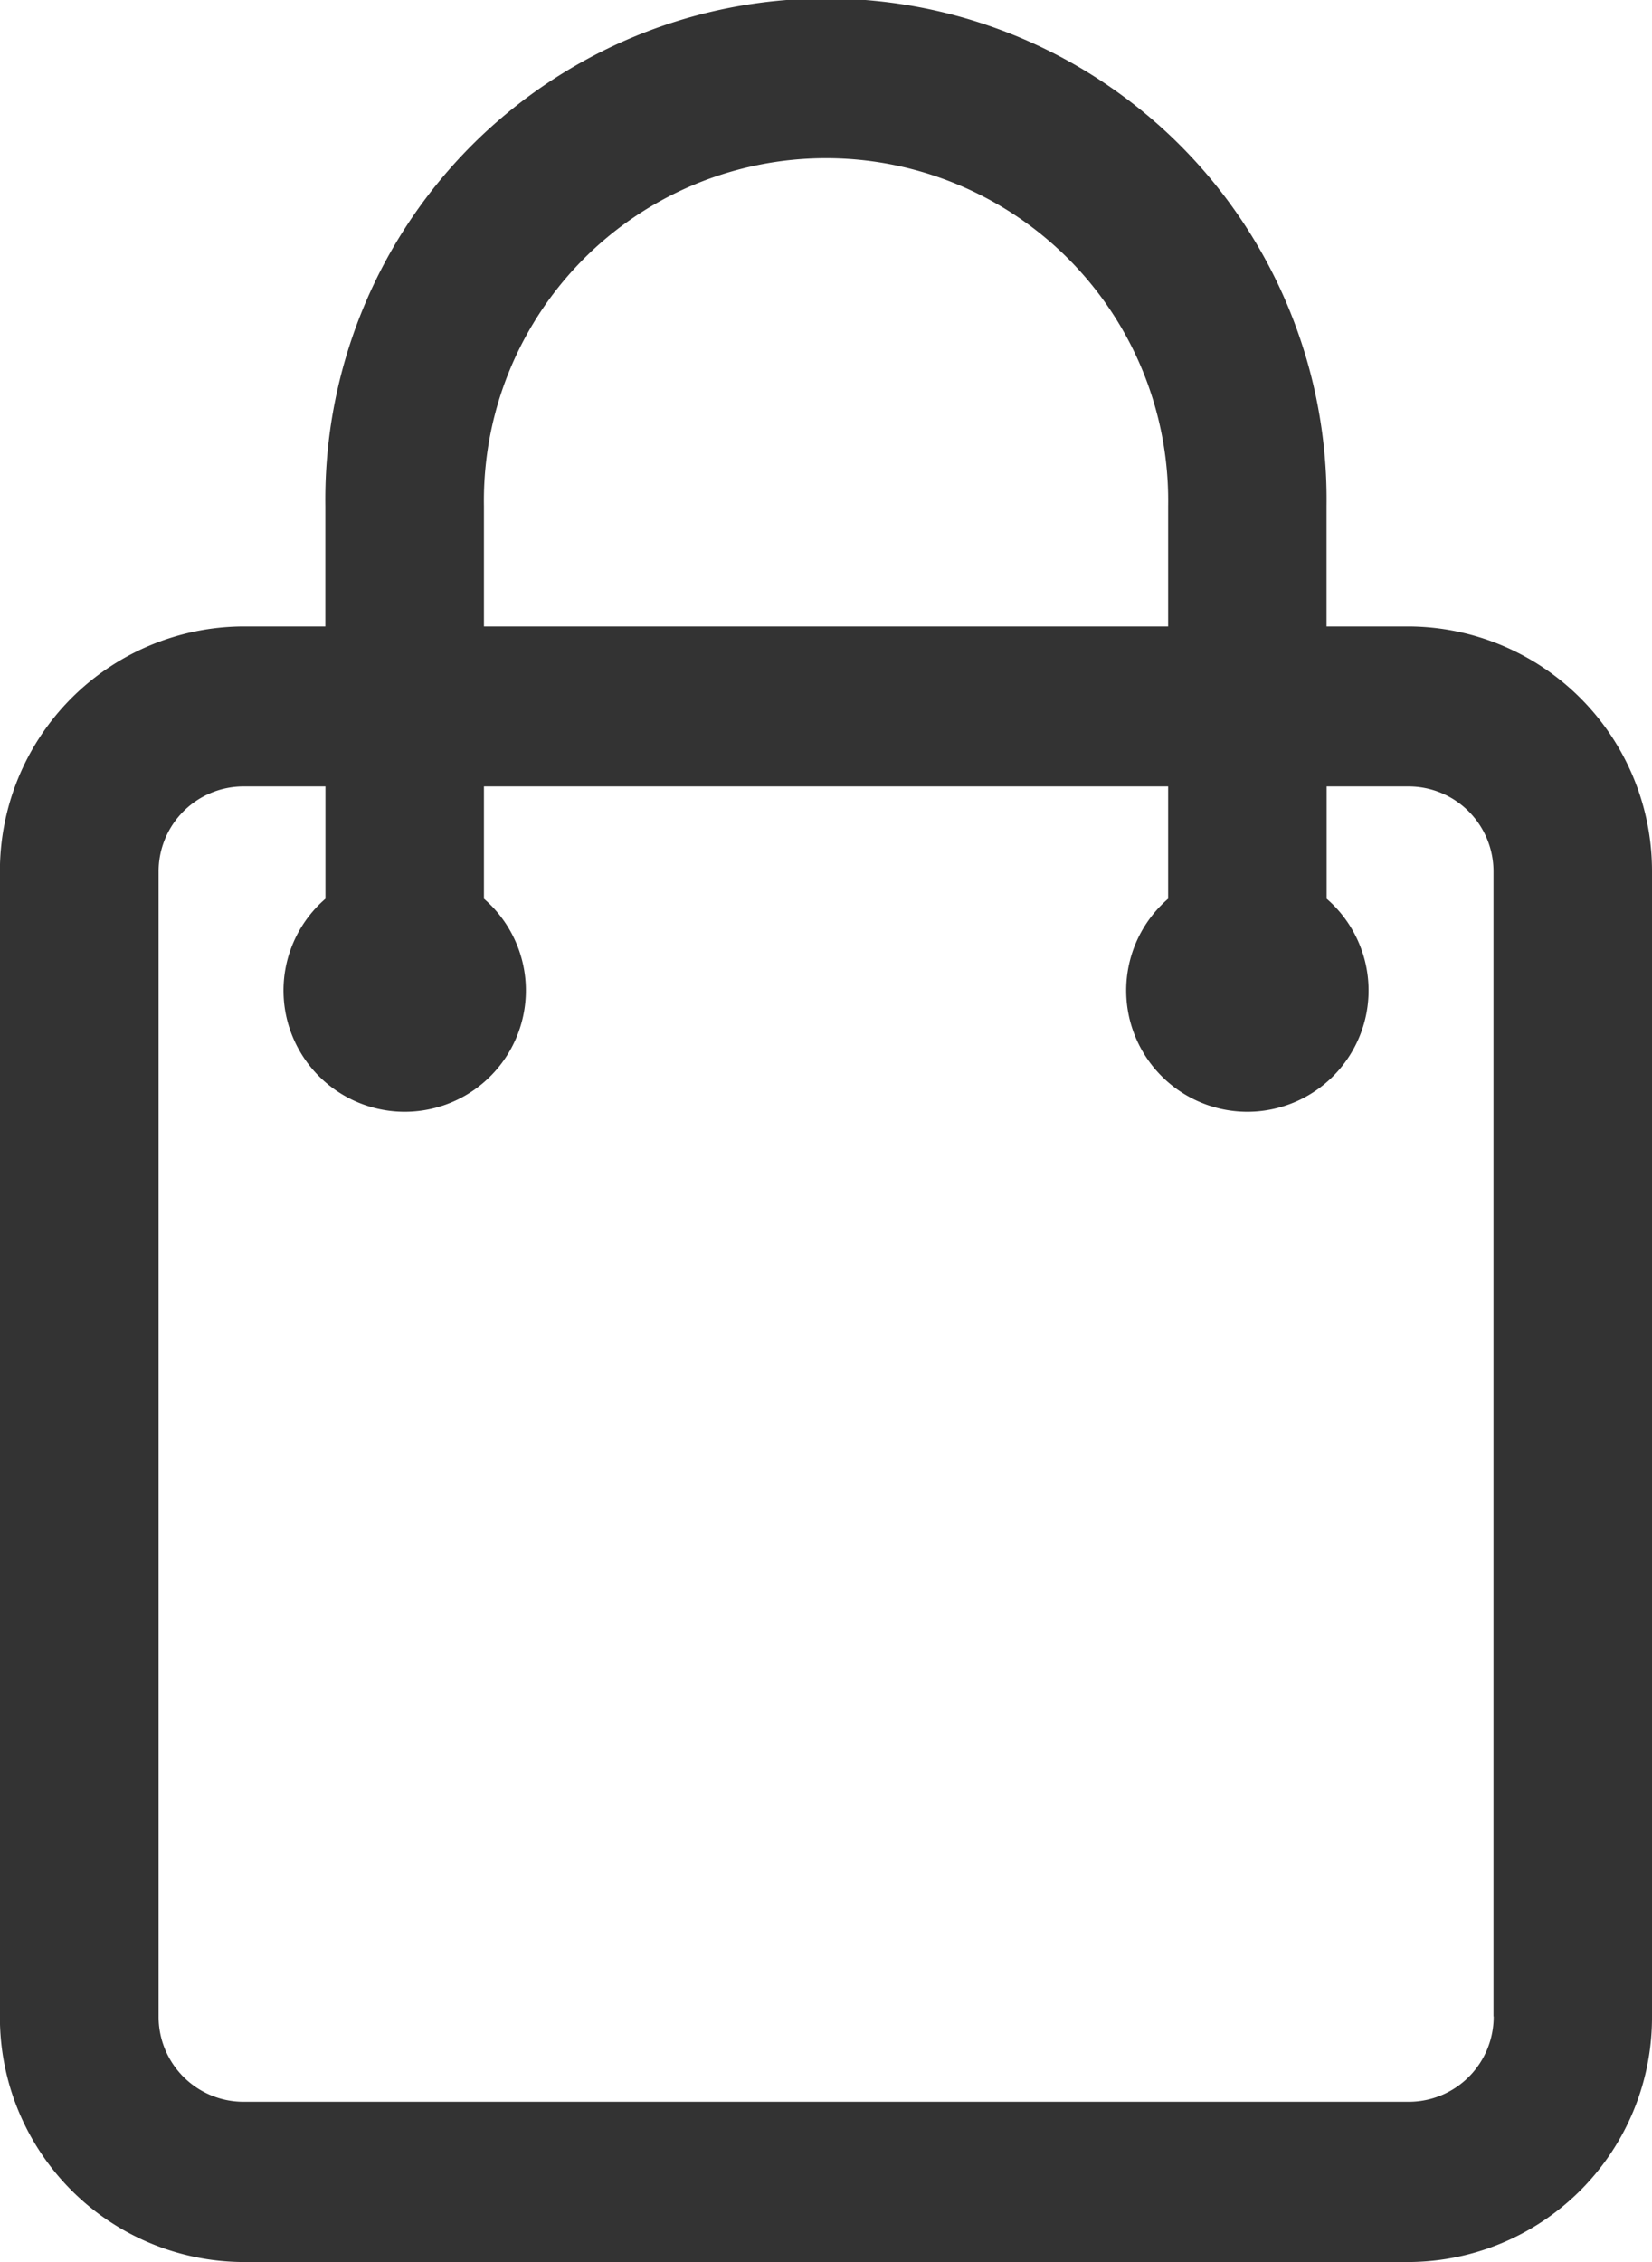
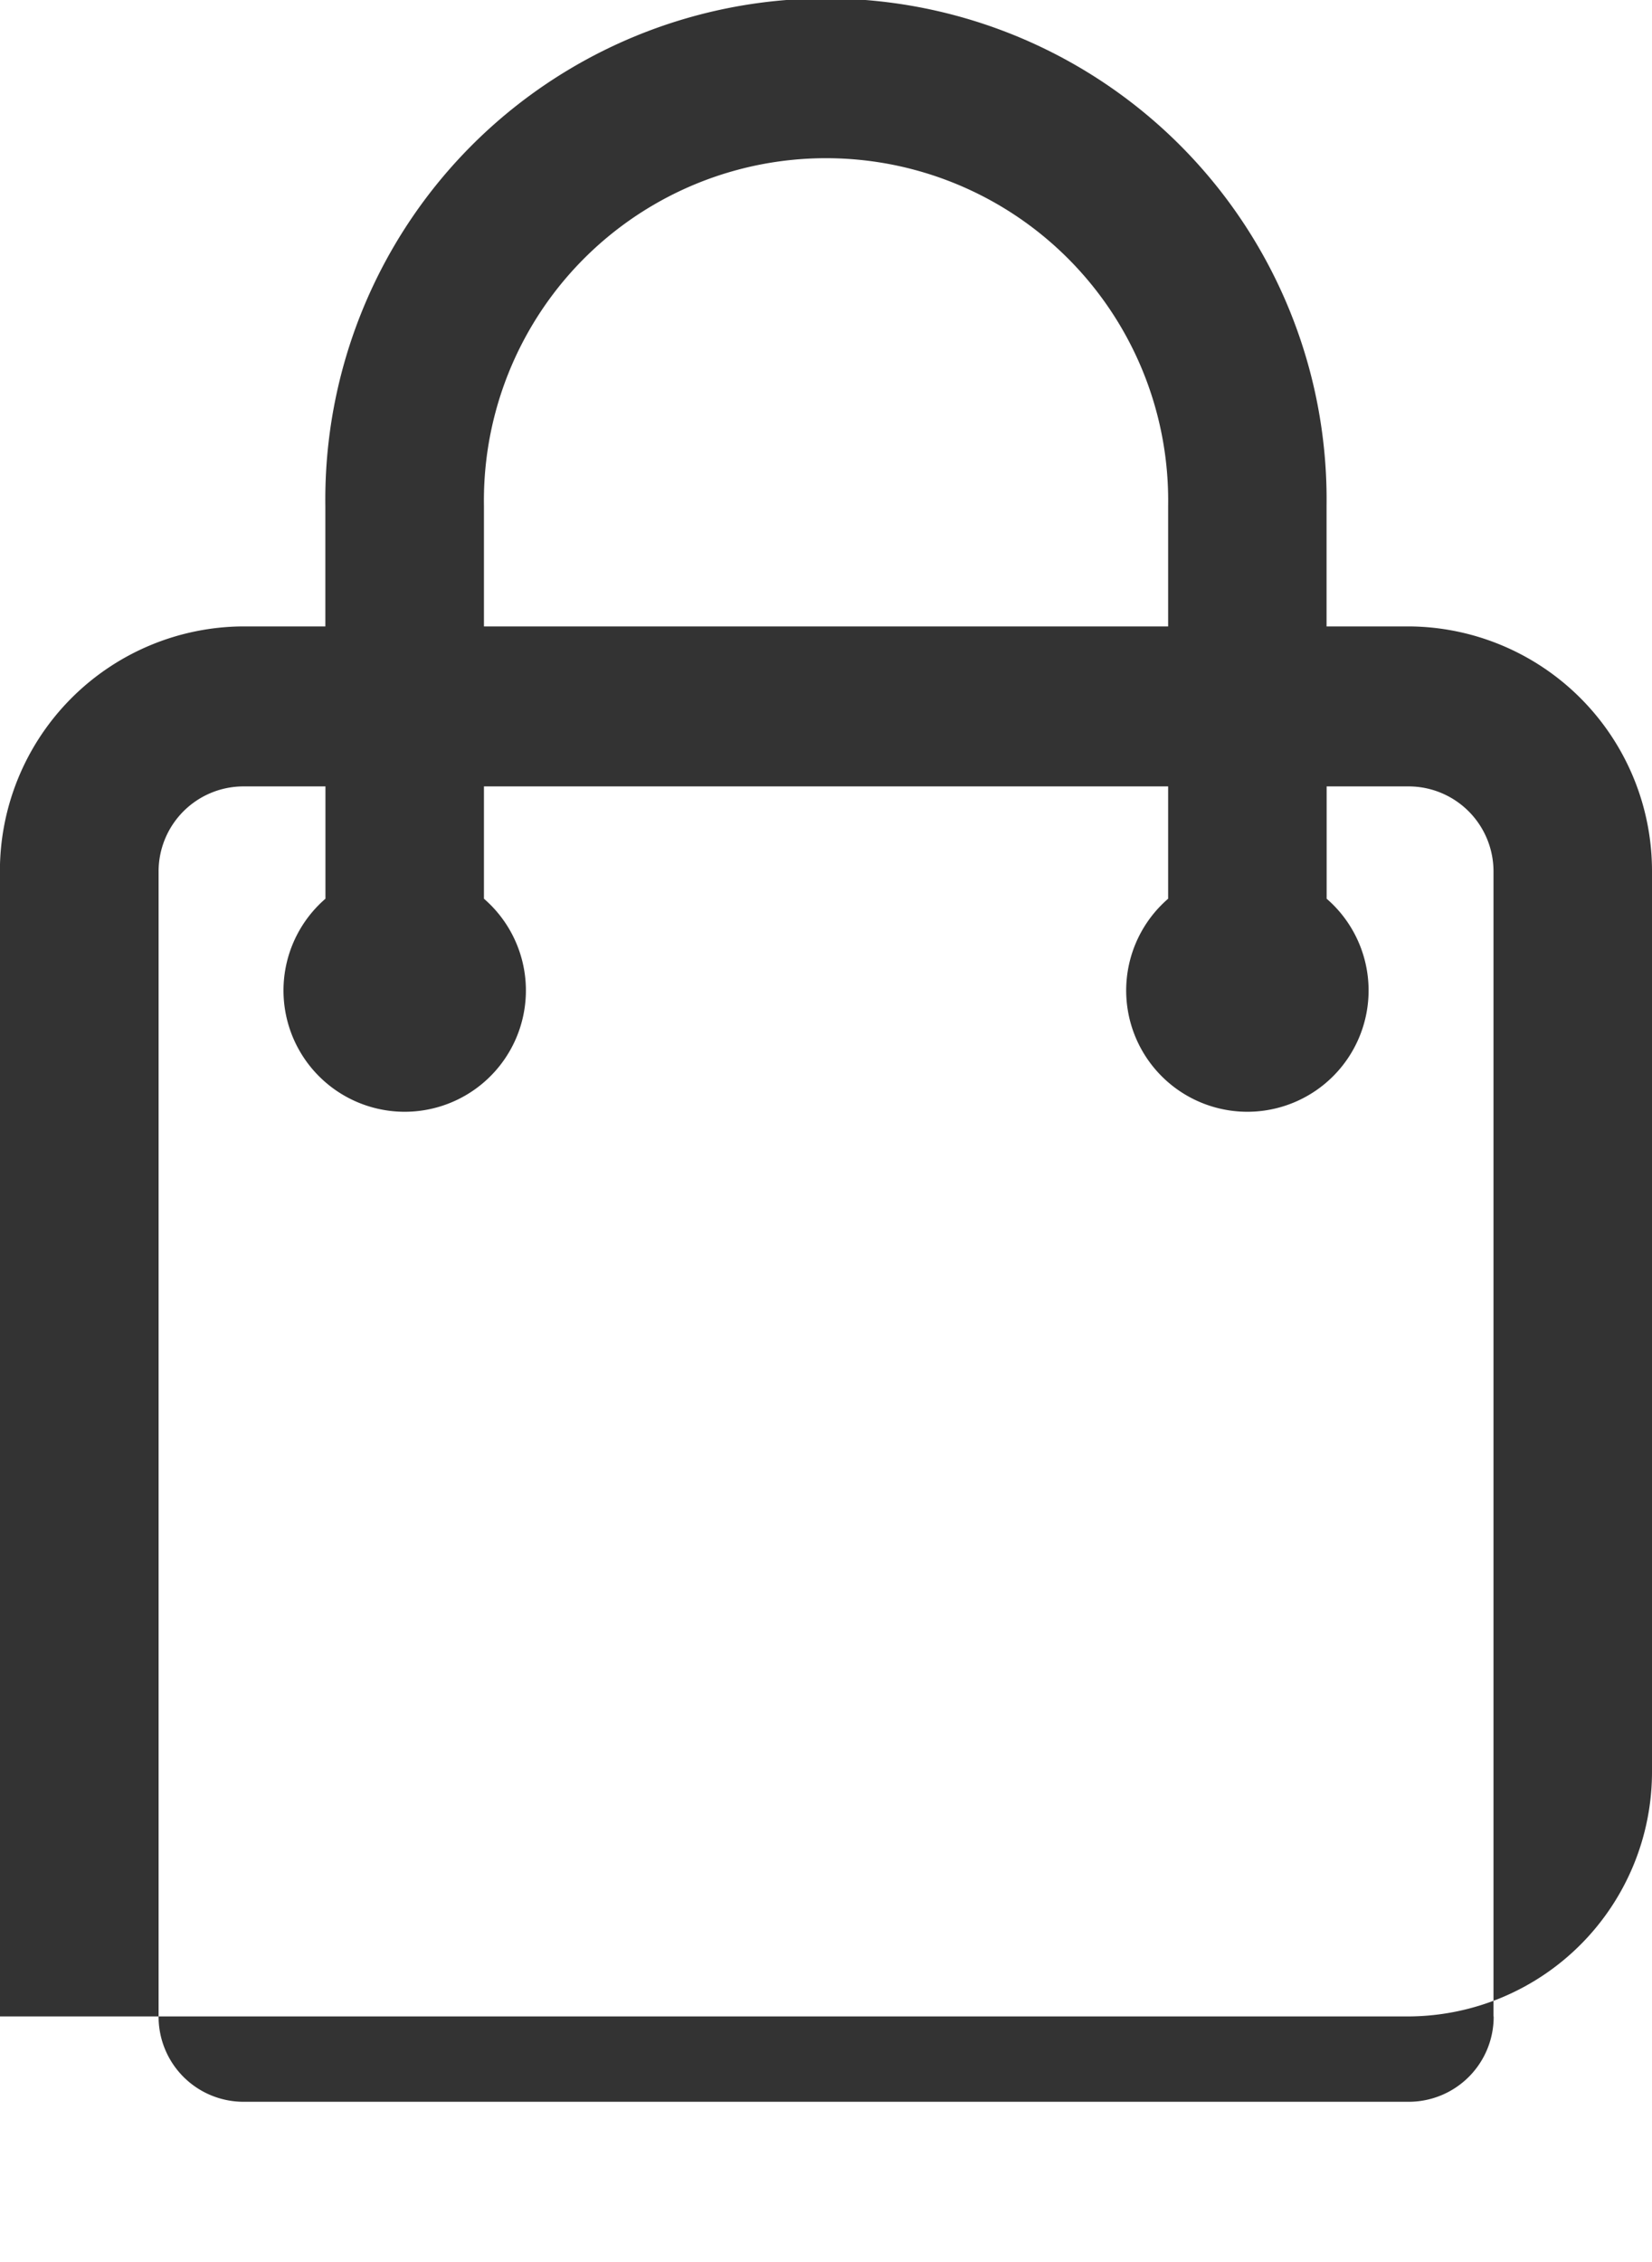
<svg xmlns="http://www.w3.org/2000/svg" width="19" height="26" viewBox="0 0 19 26">
  <g id="icon-cart" transform="translate(-28.121)">
    <g id="Group_17090" data-name="Group 17090" transform="translate(28.121)">
-       <path id="Path_20916" data-name="Path 20916" d="M44.326,7.2h-.948V5.816a5.758,5.758,0,1,0-11.515,0V7.2h-.948a2.812,2.812,0,0,0-2.795,2.823V23.177A2.812,2.812,0,0,0,30.916,26H44.326a2.812,2.812,0,0,0,2.795-2.823V10.02A2.812,2.812,0,0,0,44.326,7.2ZM33.687,5.816a3.935,3.935,0,1,1,7.869,0V7.2H33.687ZM45.3,23.177a.977.977,0,0,1-.971.981H30.916a.977.977,0,0,1-.971-.981V10.02a.977.977,0,0,1,.971-.981h.948V10.33a1.394,1.394,0,1,0,1.823,0V9.039h7.869V10.33a1.394,1.394,0,1,0,1.823,0V9.039h.948a.977.977,0,0,1,.971.981V23.177Z" transform="translate(-28.121)" fill="#333" />
+       <path id="Path_20916" data-name="Path 20916" d="M44.326,7.2h-.948V5.816a5.758,5.758,0,1,0-11.515,0V7.2h-.948a2.812,2.812,0,0,0-2.795,2.823V23.177H44.326a2.812,2.812,0,0,0,2.795-2.823V10.02A2.812,2.812,0,0,0,44.326,7.2ZM33.687,5.816a3.935,3.935,0,1,1,7.869,0V7.2H33.687ZM45.3,23.177a.977.977,0,0,1-.971.981H30.916a.977.977,0,0,1-.971-.981V10.02a.977.977,0,0,1,.971-.981h.948V10.33a1.394,1.394,0,1,0,1.823,0V9.039h7.869V10.33a1.394,1.394,0,1,0,1.823,0V9.039h.948a.977.977,0,0,1,.971.981V23.177Z" transform="translate(-28.121)" fill="#333" />
    </g>
  </g>
</svg>